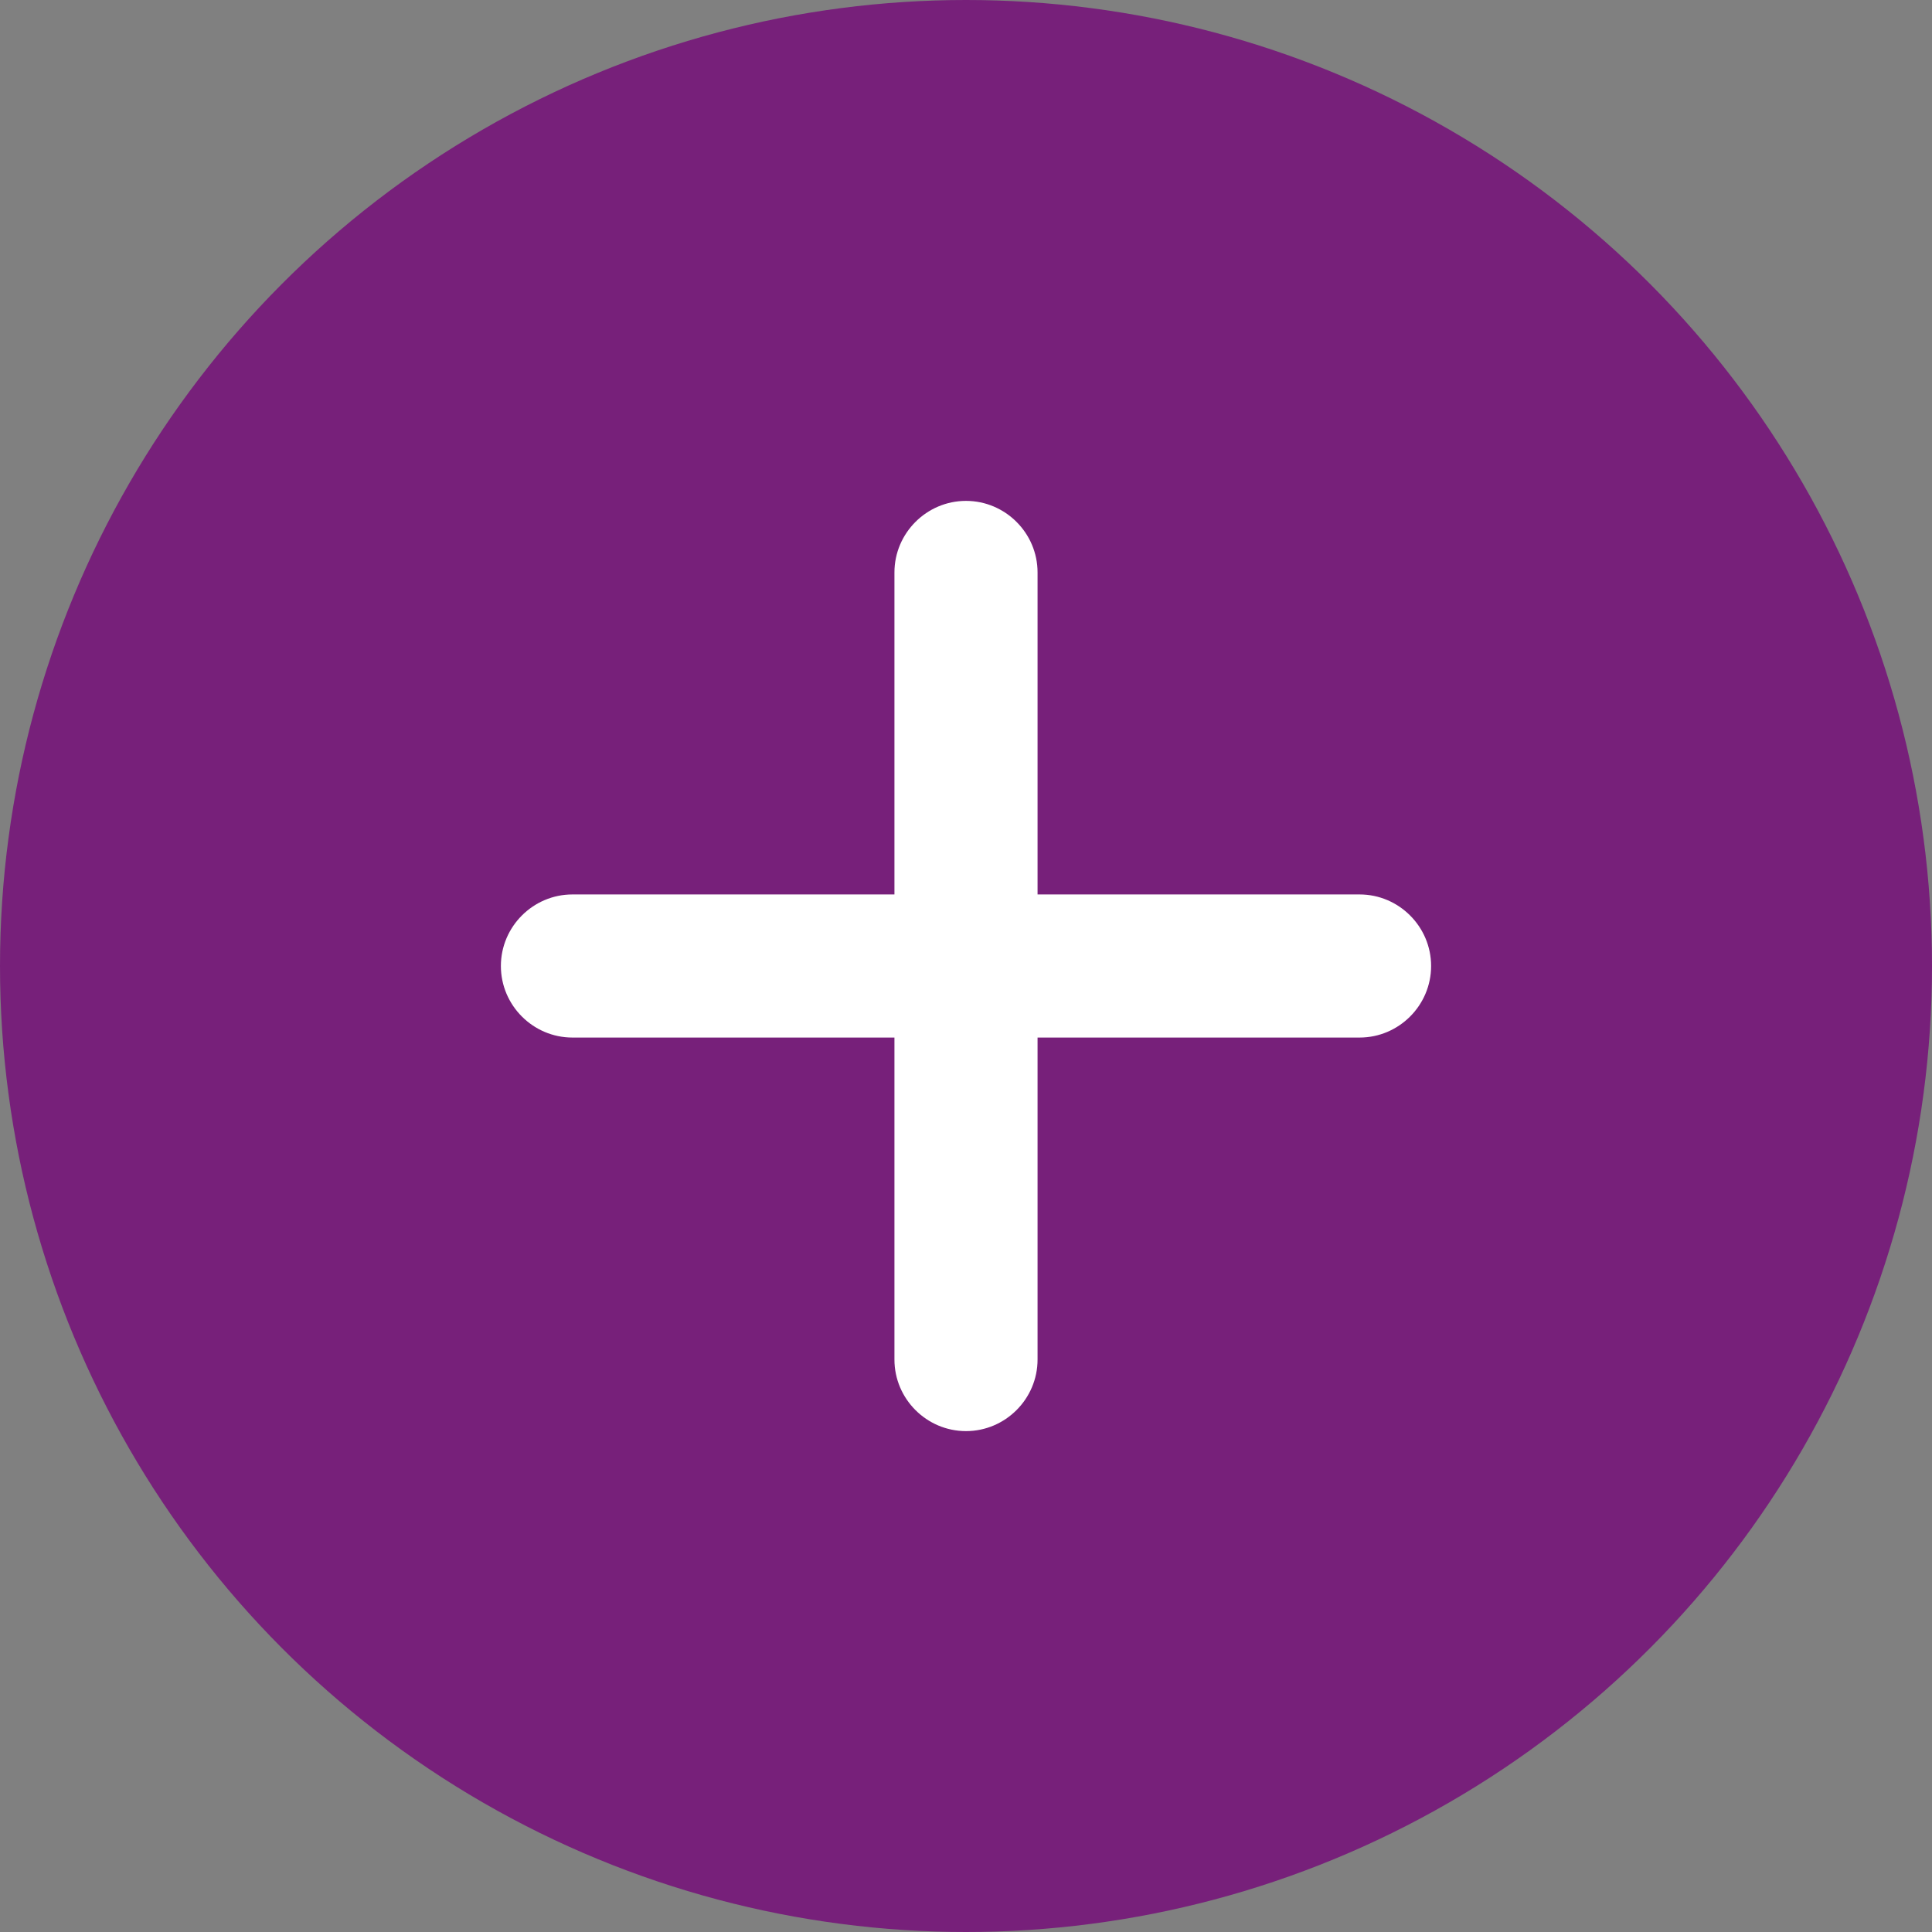
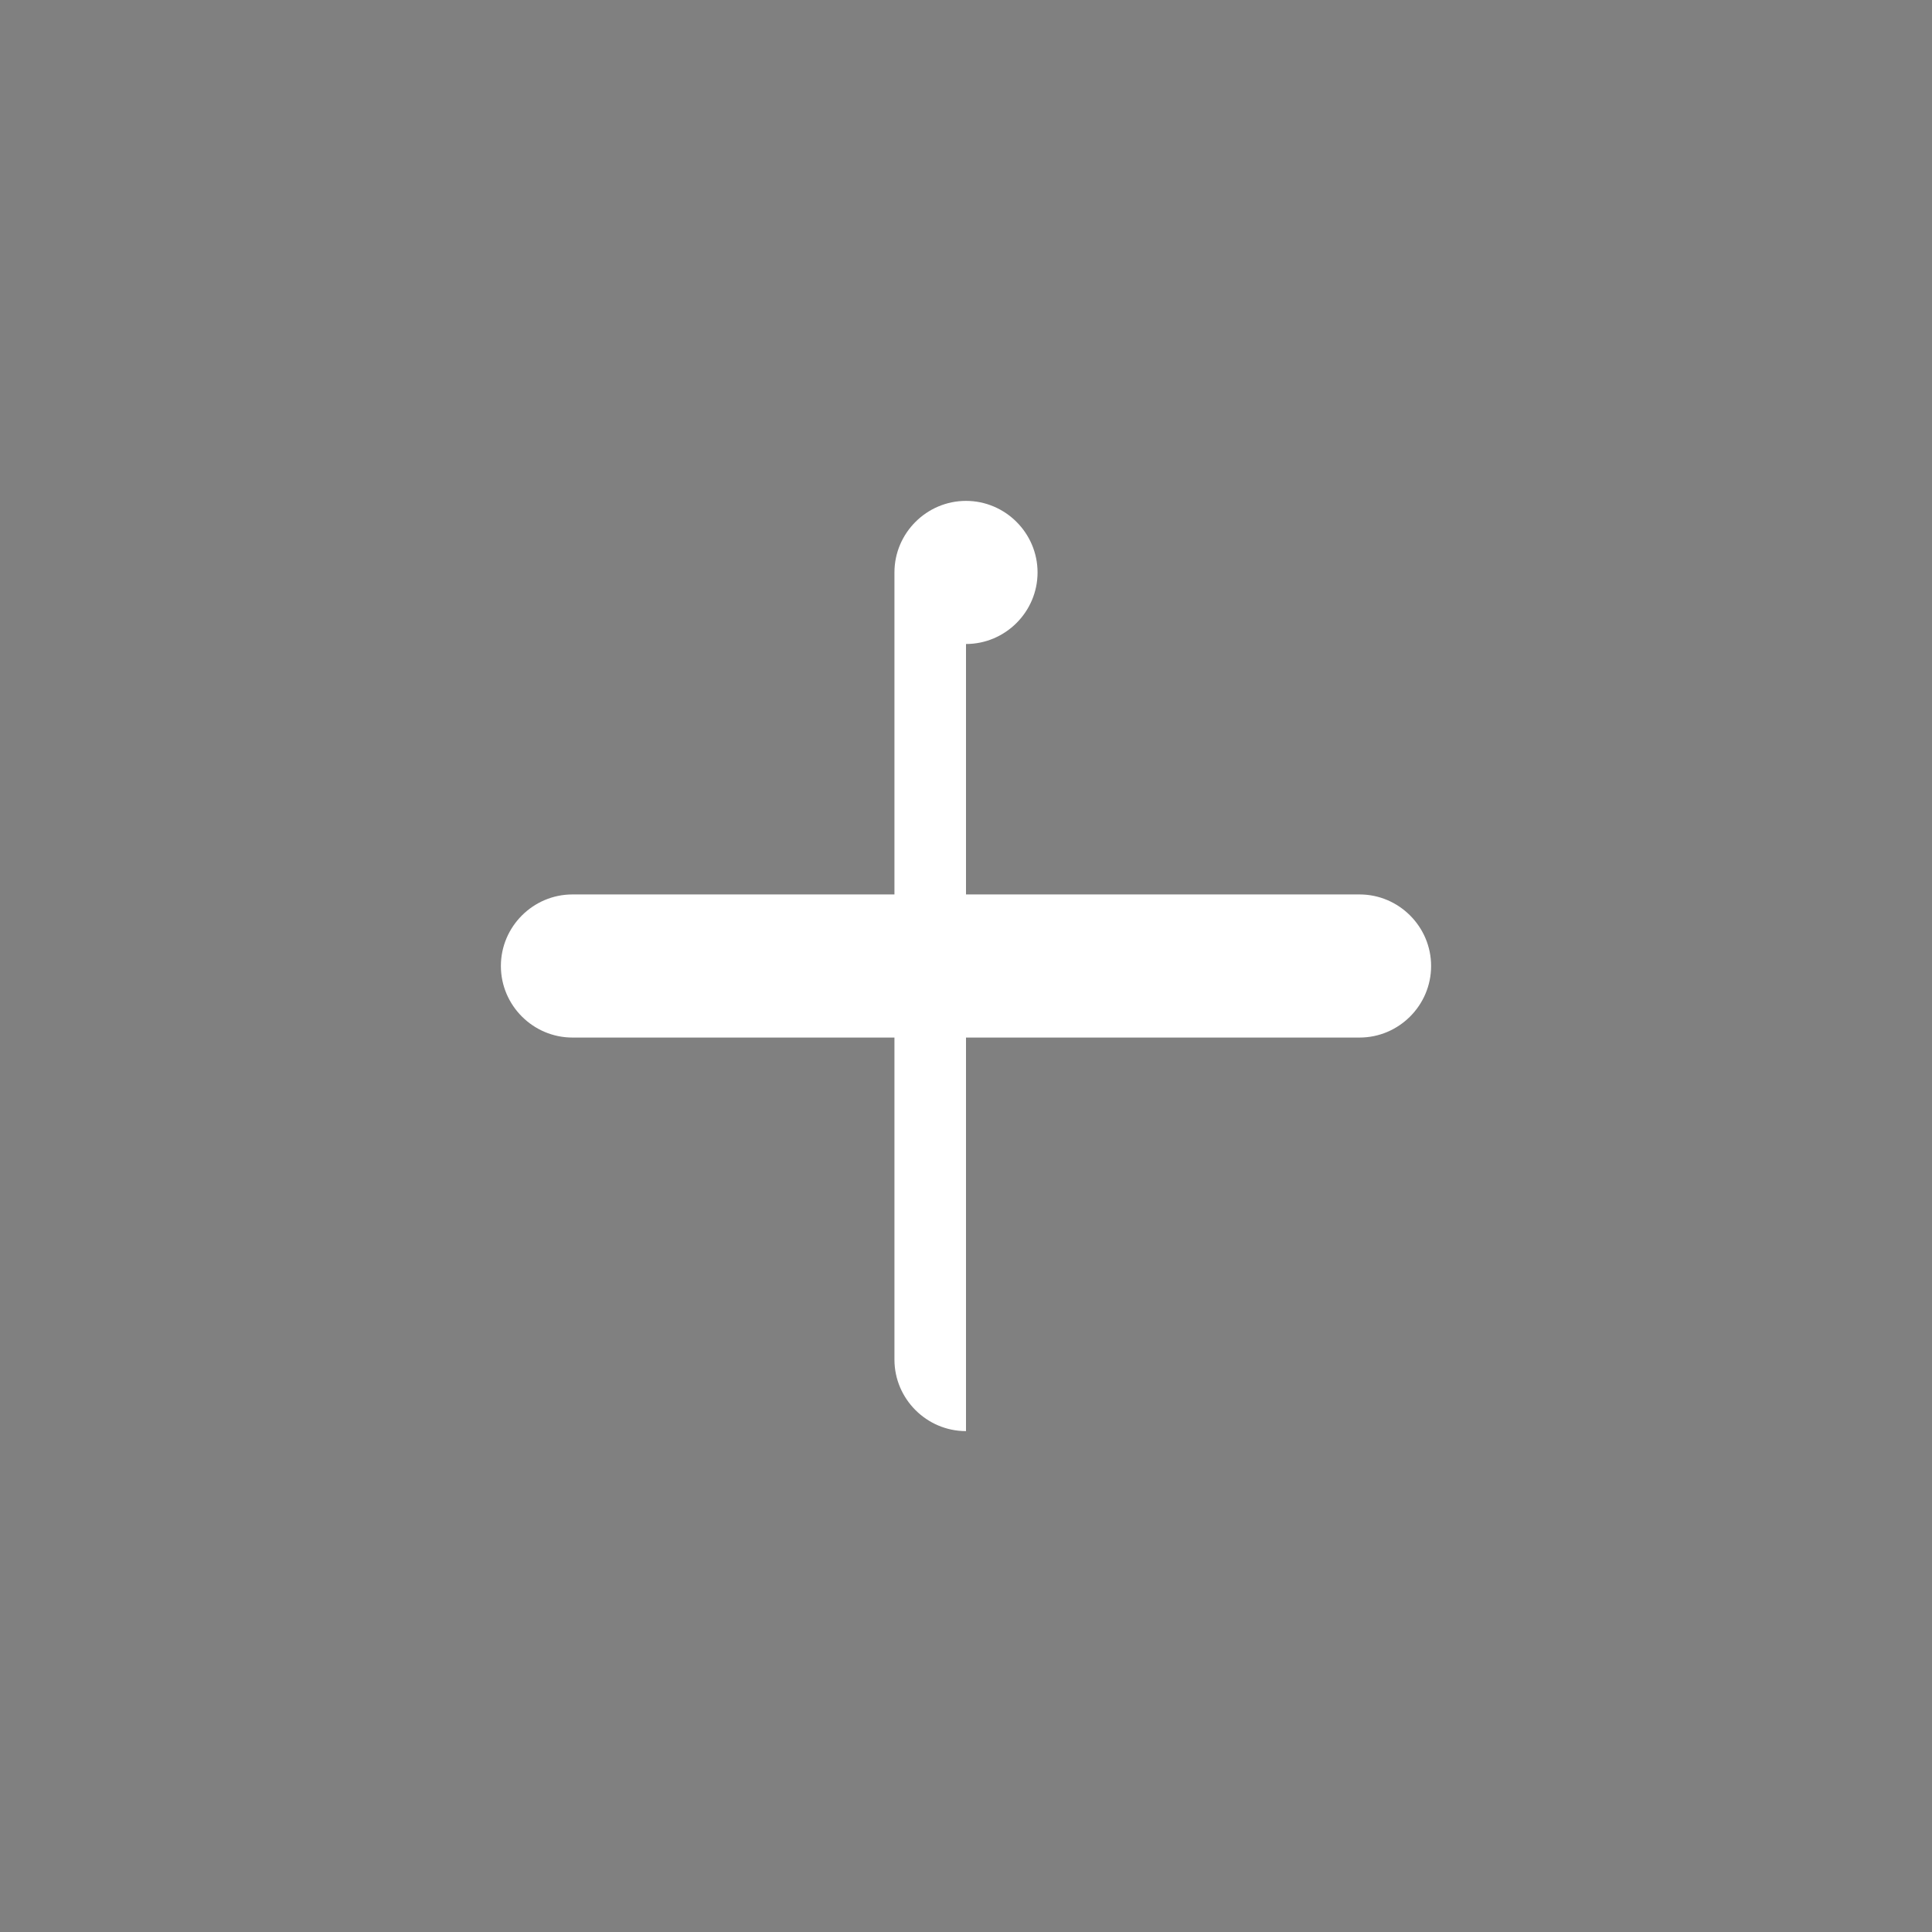
<svg xmlns="http://www.w3.org/2000/svg" id="Layer_2" viewBox="0 0 54 54">
  <rect x="0" y="0" width="54" height="54" fill="#808080" stroke="none" />
  <defs>
    <style>.cls-1{fill:#fff;}.cls-2{fill:#77207a;}</style>
  </defs>
  <g id="Layer_1-2">
    <g id="Group_25">
-       <circle id="Ellipse_1-6" class="cls-2" cx="27" cy="27" r="27" />
      <g id="Group_19-6">
-         <path class="cls-1" d="M27,40c-1.1,0-2-.9-2-2v-22c0-1.1.9-2,2-2s2,.9,2,2v22c0,1.1-.9,2-2,2Z" />
+         <path class="cls-1" d="M27,40c-1.1,0-2-.9-2-2v-22c0-1.1.9-2,2-2s2,.9,2,2c0,1.1-.9,2-2,2Z" />
        <path class="cls-1" d="M38,29h-22c-1.1,0-2-.9-2-2s.9-2,2-2h22c1.1,0,2,.9,2,2s-.9,2-2,2Z" />
      </g>
    </g>
  </g>
</svg>